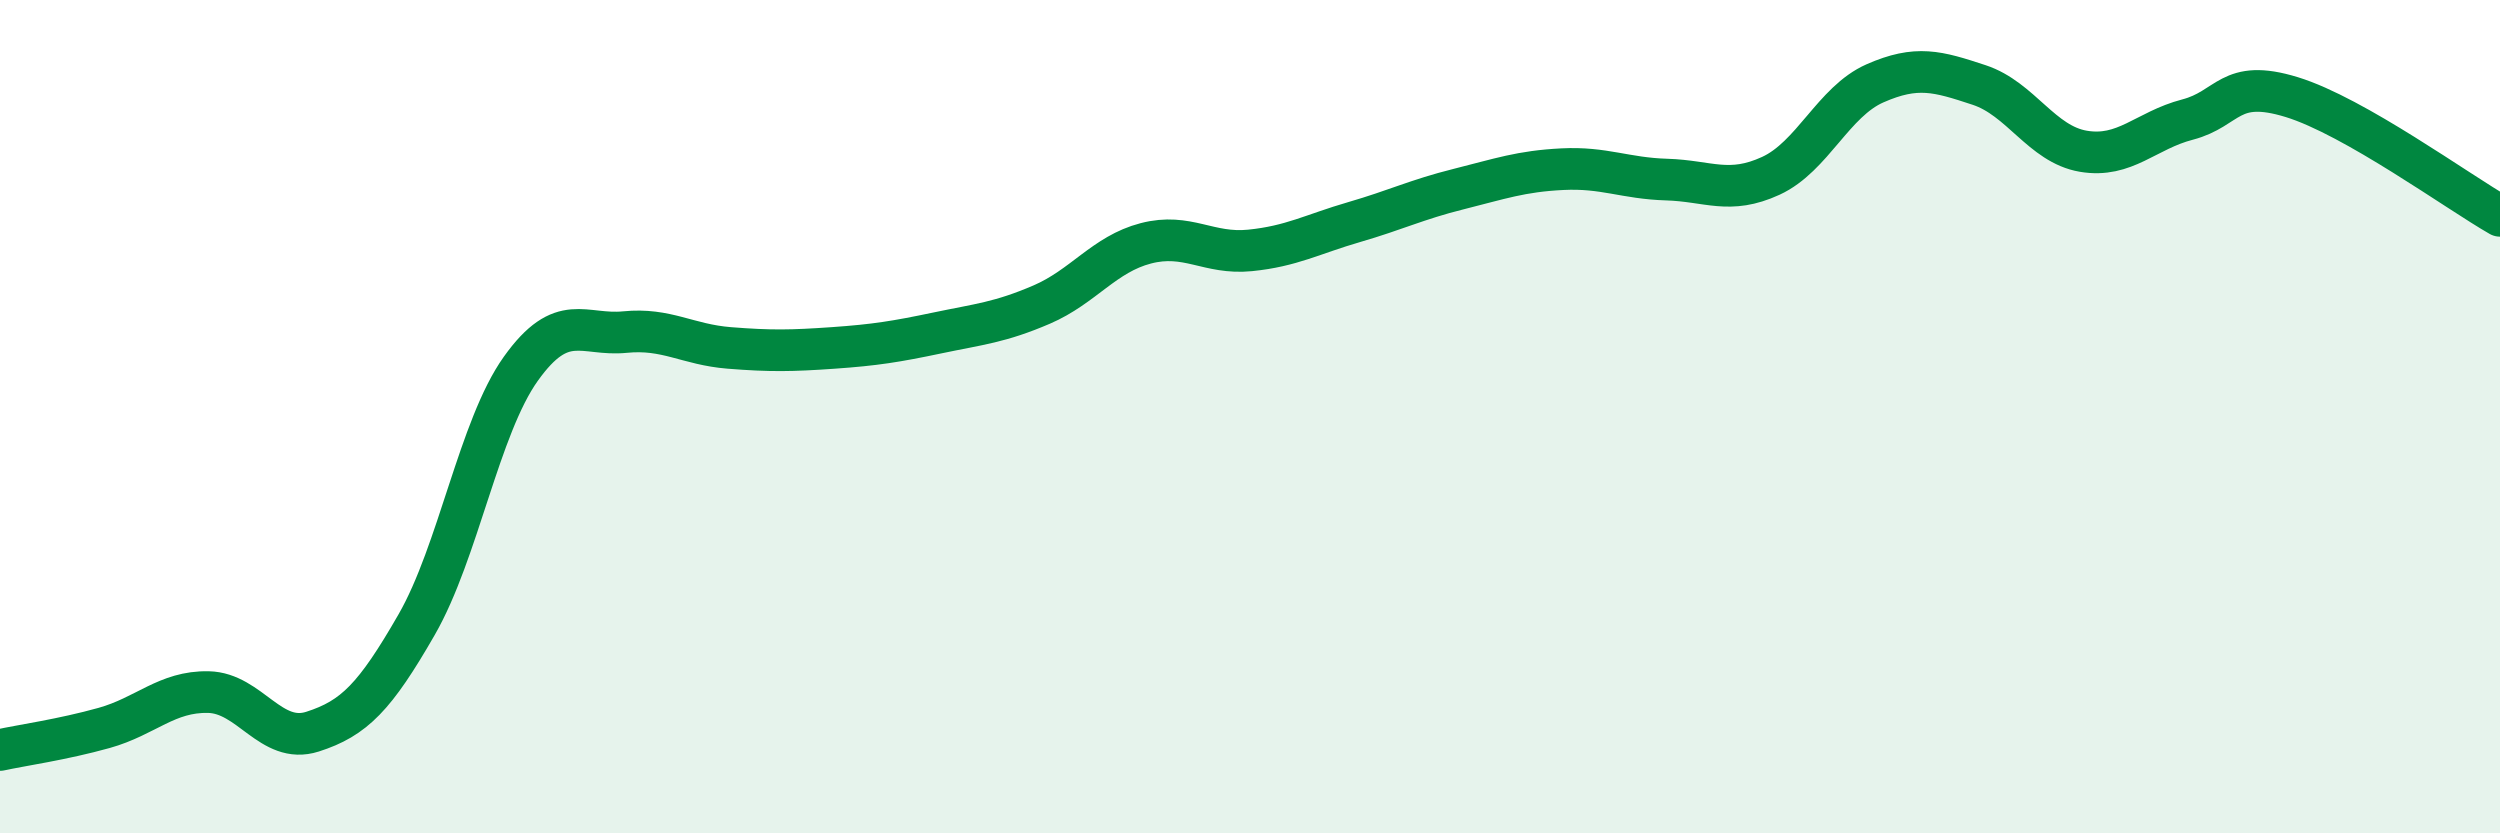
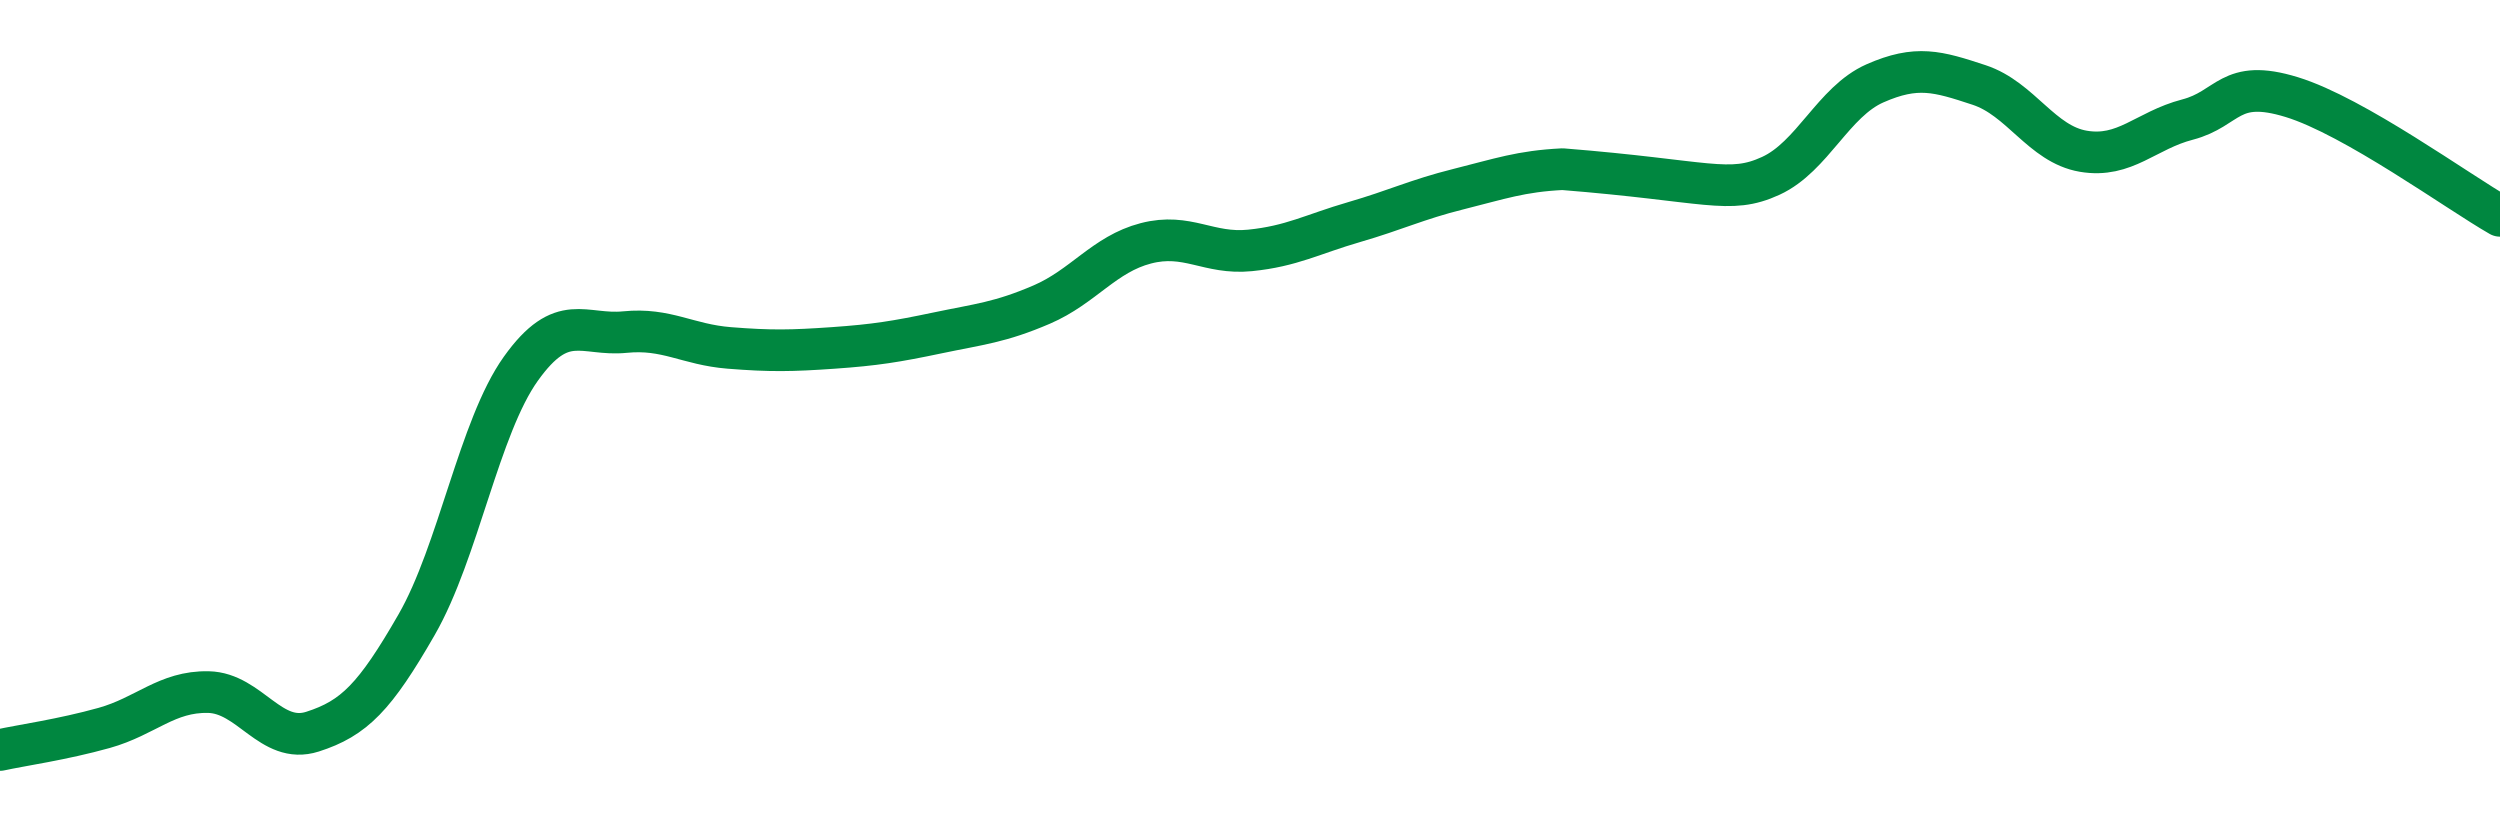
<svg xmlns="http://www.w3.org/2000/svg" width="60" height="20" viewBox="0 0 60 20">
-   <path d="M 0,18 C 0.5,17.89 1.5,17.75 2.5,17.47 C 3.5,17.19 4,16.59 5,16.61 C 6,16.63 6.5,17.88 7.5,17.56 C 8.5,17.24 9,16.73 10,14.99 C 11,13.25 11.5,10.25 12.5,8.85 C 13.5,7.45 14,8.07 15,7.97 C 16,7.87 16.5,8.27 17.5,8.35 C 18.5,8.43 19,8.42 20,8.35 C 21,8.28 21.5,8.2 22.5,7.99 C 23.5,7.78 24,7.74 25,7.31 C 26,6.88 26.5,6.1 27.5,5.84 C 28.5,5.58 29,6.11 30,6.01 C 31,5.91 31.5,5.62 32.5,5.33 C 33.5,5.04 34,4.79 35,4.54 C 36,4.29 36.5,4.11 37.5,4.06 C 38.5,4.01 39,4.28 40,4.31 C 41,4.34 41.5,4.68 42.5,4.22 C 43.5,3.76 44,2.44 45,2 C 46,1.56 46.5,1.71 47.5,2.04 C 48.5,2.37 49,3.46 50,3.63 C 51,3.8 51.5,3.13 52.5,2.87 C 53.5,2.61 53.5,1.87 55,2.33 C 56.5,2.79 59,4.61 60,5.18L60 20L0 20Z" fill="#008740" opacity="0.1" stroke-linecap="round" stroke-linejoin="round" />
-   <path d="M 0,18 C 0.5,17.89 1.5,17.75 2.5,17.47 C 3.5,17.19 4,16.59 5,16.61 C 6,16.63 6.5,17.88 7.5,17.56 C 8.5,17.24 9,16.73 10,14.99 C 11,13.25 11.5,10.25 12.5,8.85 C 13.5,7.45 14,8.07 15,7.97 C 16,7.87 16.5,8.27 17.5,8.35 C 18.5,8.43 19,8.42 20,8.35 C 21,8.28 21.5,8.2 22.5,7.99 C 23.5,7.78 24,7.74 25,7.31 C 26,6.88 26.5,6.1 27.5,5.84 C 28.5,5.58 29,6.11 30,6.01 C 31,5.91 31.5,5.62 32.5,5.33 C 33.5,5.04 34,4.79 35,4.54 C 36,4.29 36.5,4.11 37.5,4.06 C 38.5,4.01 39,4.28 40,4.31 C 41,4.34 41.5,4.68 42.5,4.22 C 43.5,3.76 44,2.44 45,2 C 46,1.56 46.5,1.71 47.5,2.04 C 48.5,2.37 49,3.46 50,3.63 C 51,3.8 51.5,3.13 52.5,2.87 C 53.5,2.61 53.5,1.87 55,2.33 C 56.5,2.79 59,4.61 60,5.18" stroke="#008740" stroke-width="1" fill="none" stroke-linecap="round" stroke-linejoin="round" />
+   <path d="M 0,18 C 0.5,17.89 1.5,17.75 2.5,17.47 C 3.5,17.19 4,16.59 5,16.61 C 6,16.63 6.5,17.88 7.5,17.56 C 8.5,17.24 9,16.73 10,14.99 C 11,13.25 11.5,10.25 12.5,8.85 C 13.5,7.45 14,8.07 15,7.97 C 16,7.87 16.5,8.27 17.5,8.35 C 18.5,8.43 19,8.42 20,8.35 C 21,8.28 21.5,8.2 22.5,7.99 C 23.5,7.78 24,7.74 25,7.31 C 26,6.88 26.5,6.1 27.5,5.84 C 28.5,5.58 29,6.11 30,6.01 C 31,5.91 31.5,5.62 32.5,5.33 C 33.5,5.04 34,4.79 35,4.54 C 36,4.29 36.5,4.11 37.5,4.06 C 41,4.34 41.5,4.68 42.5,4.22 C 43.5,3.76 44,2.44 45,2 C 46,1.56 46.5,1.71 47.5,2.04 C 48.5,2.37 49,3.46 50,3.63 C 51,3.8 51.5,3.13 52.5,2.87 C 53.5,2.61 53.5,1.87 55,2.33 C 56.5,2.79 59,4.61 60,5.18" stroke="#008740" stroke-width="1" fill="none" stroke-linecap="round" stroke-linejoin="round" />
</svg>